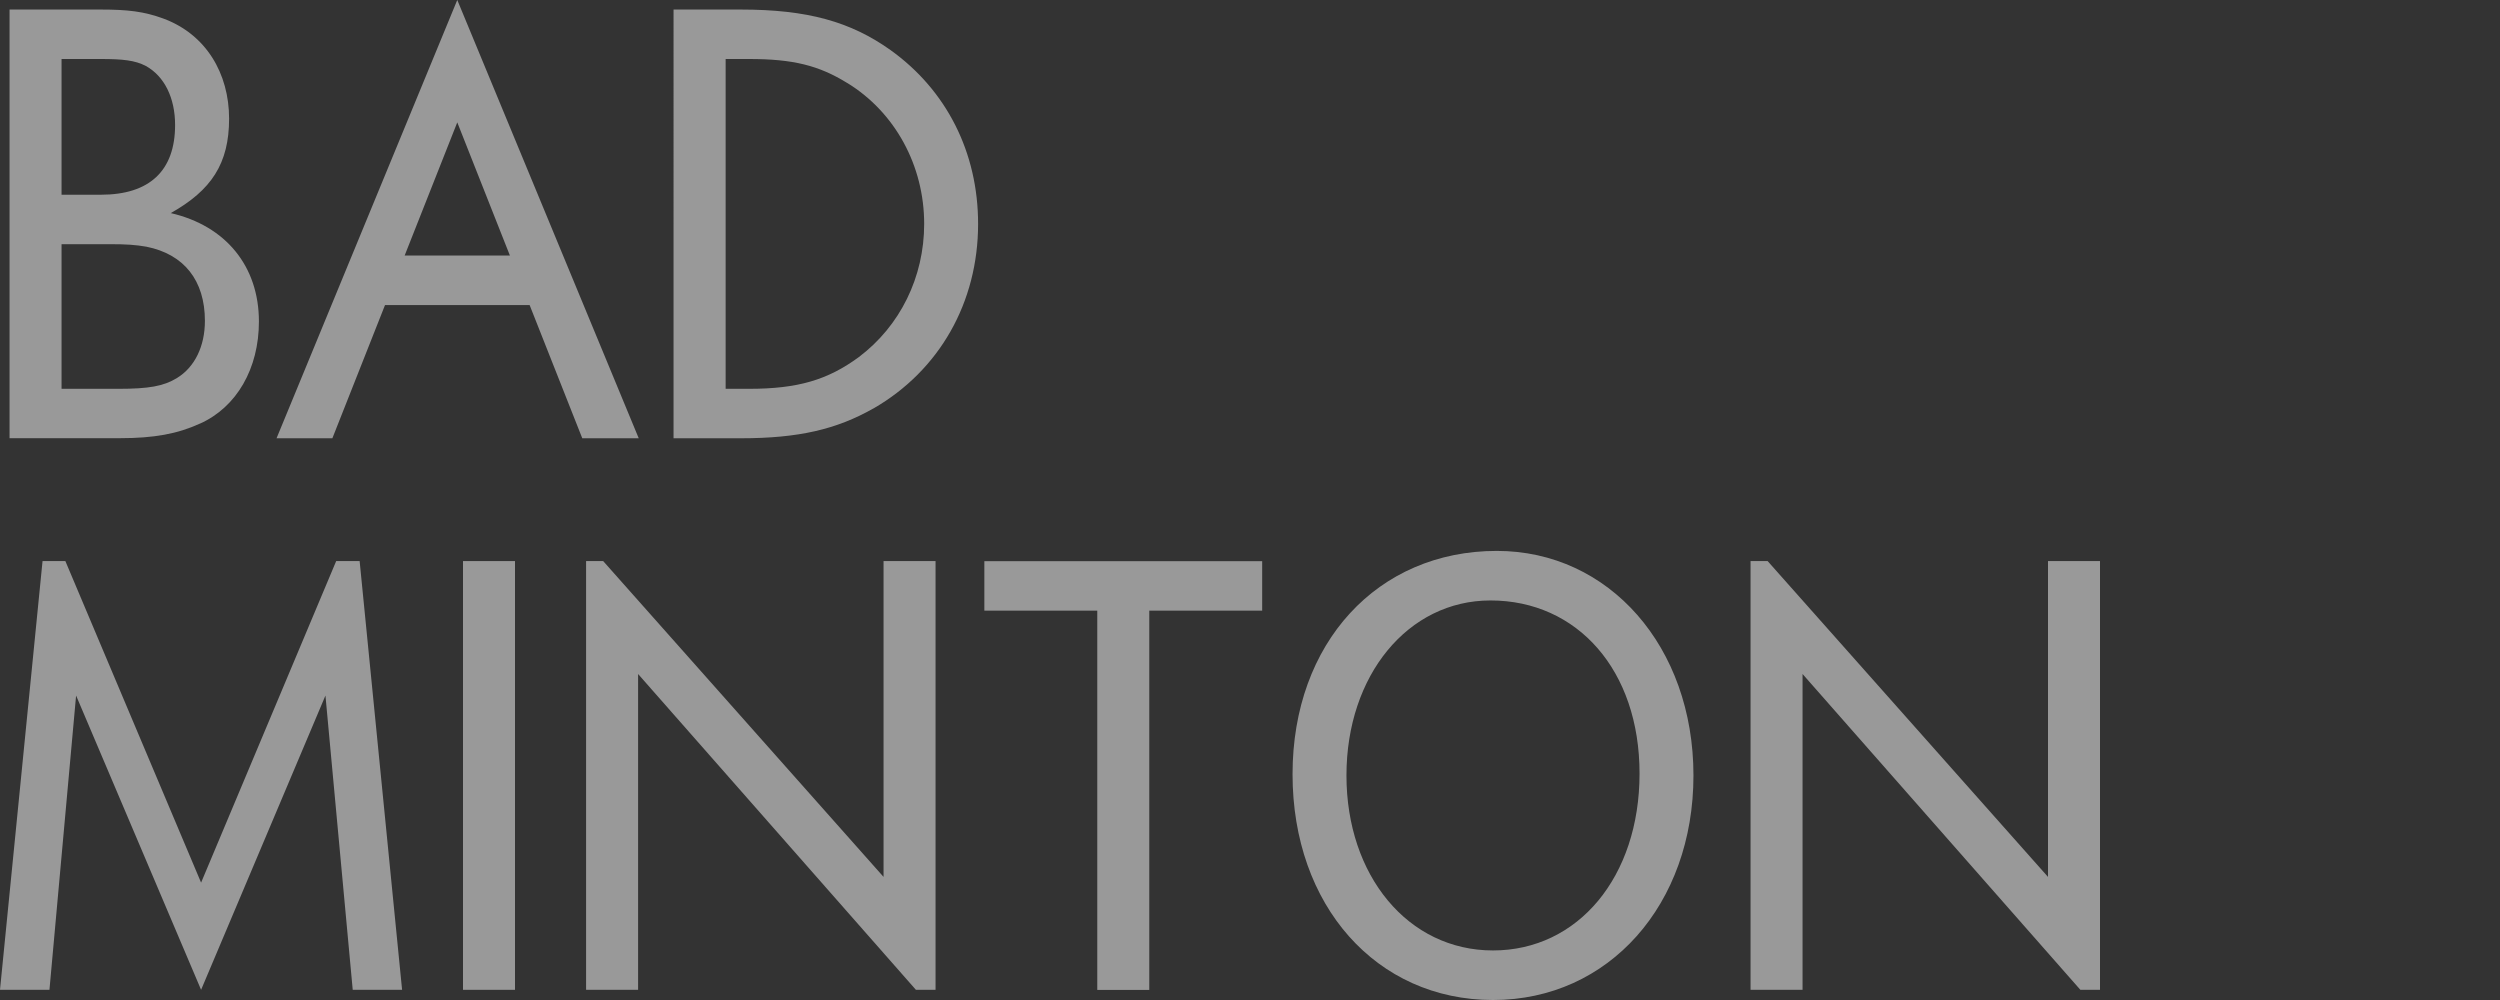
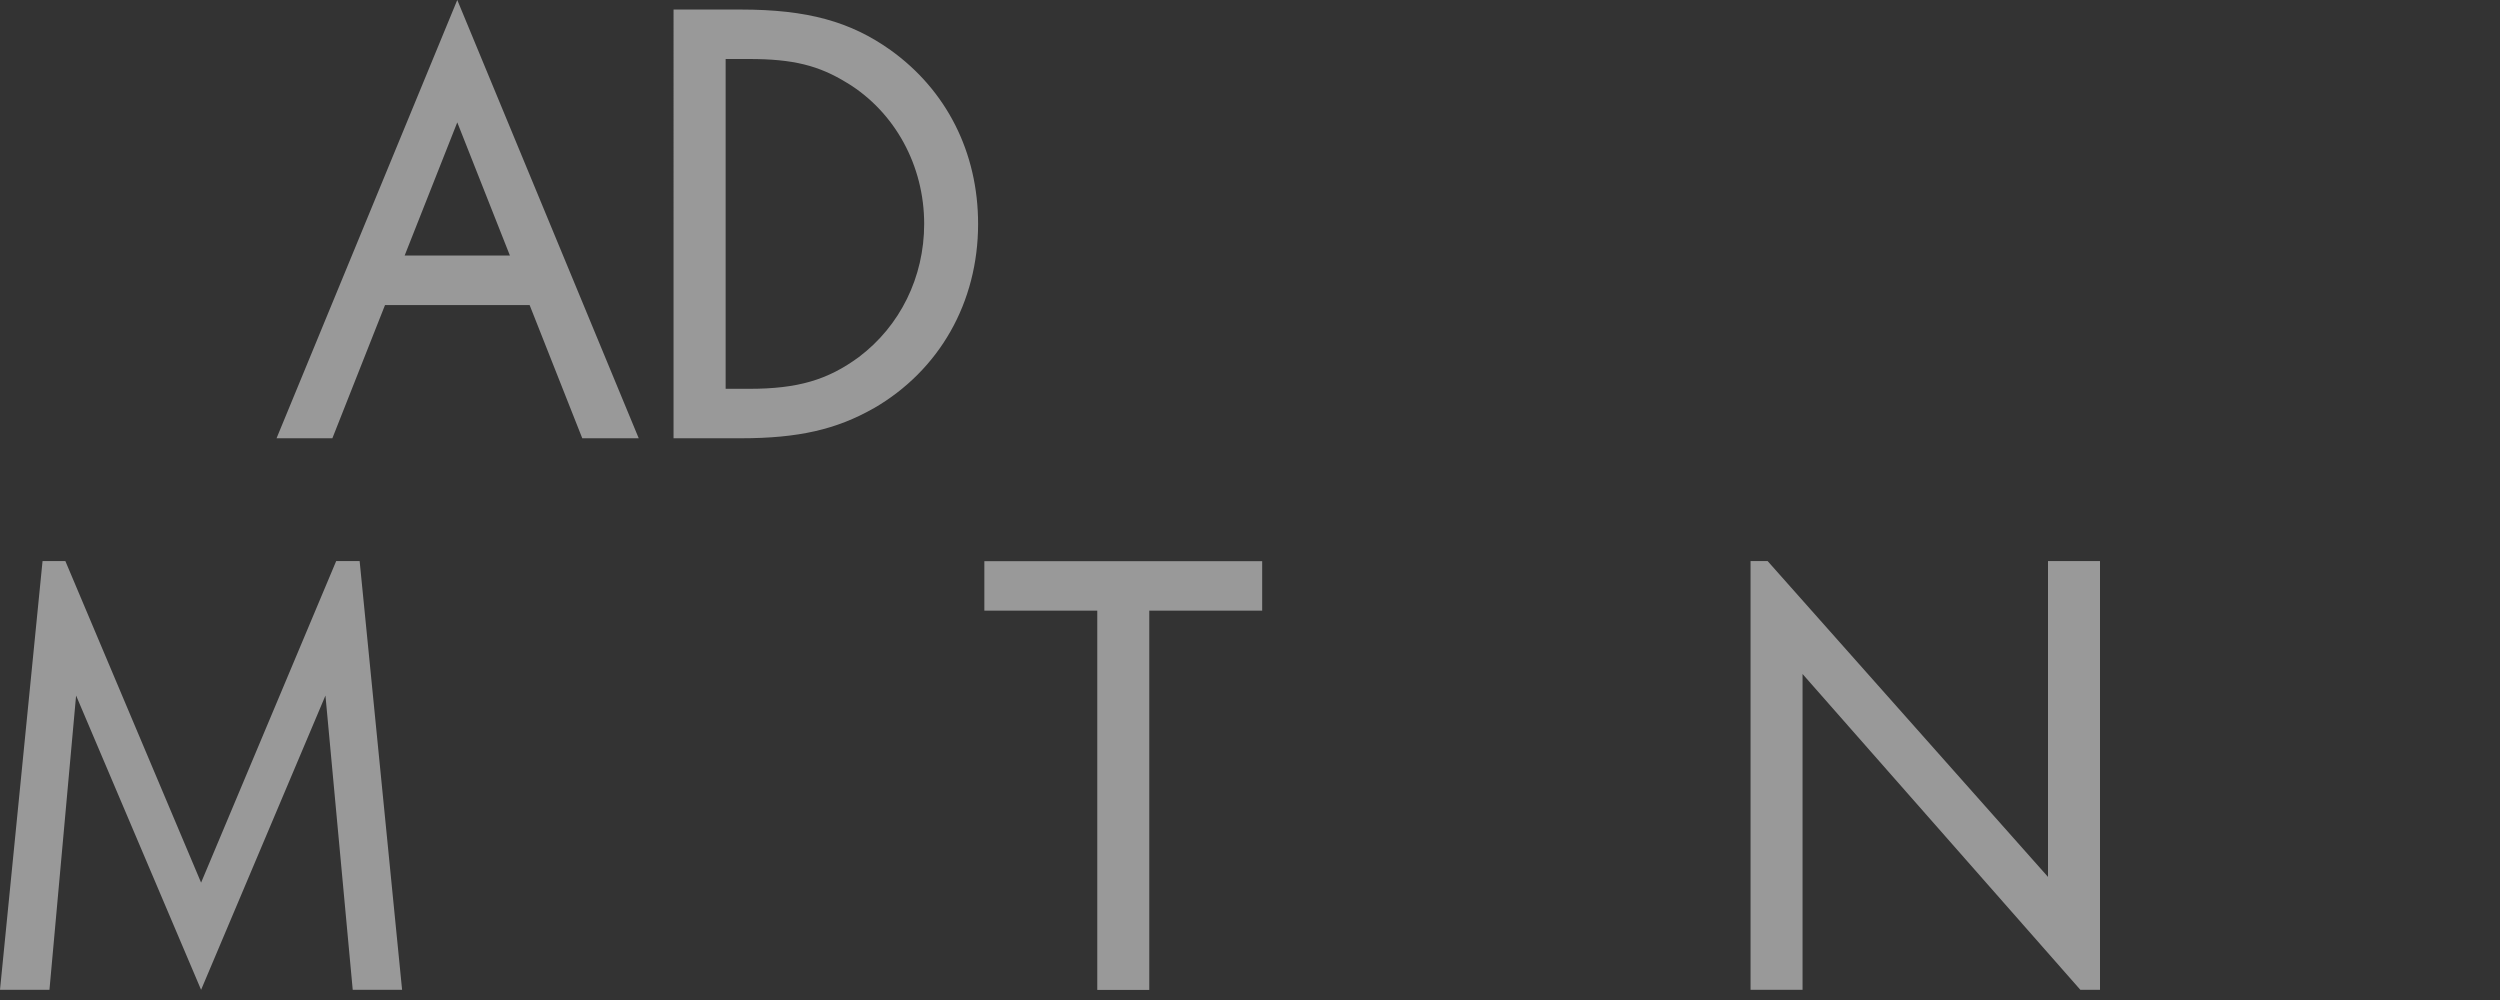
<svg xmlns="http://www.w3.org/2000/svg" id="_レイヤー_2" data-name="レイヤー 2" viewBox="0 0 275 110">
  <rect x="0" y="0" width="275" height="110" fill="#333333" stroke="none" />
  <defs>
    <style>
      .cls-1, .cls-2 {
        fill: #fff;
      }

      .cls-2 {
        opacity: 0;
      }

      .cls-3 {
        opacity: .5;
      }
    </style>
  </defs>
  <g id="moji">
    <g class="cls-3">
      <g>
-         <path class="cls-1" d="M21.98,46.6c-2.44,1.12-5.02,1.6-8.79,1.6H1.05V1.05h10.05c2.93,0,4.74.21,6.84.98,4.74,1.74,7.26,6.07,7.26,11.02s-1.95,7.88-6.42,10.39c6.07,1.4,9.7,5.86,9.7,11.93,0,5.16-2.44,9.42-6.49,11.23ZM16.05,7.26c-1.19-.63-2.58-.77-4.95-.77h-4.33v14.93h4.33c5.37,0,8.16-2.65,8.16-7.67,0-3-1.19-5.37-3.21-6.49ZM16.12,27.14c-1.19-.21-2.23-.28-3.98-.28h-5.37v15.91h6.28c3.28,0,4.95-.28,6.42-1.19,1.95-1.19,3.07-3.49,3.07-6.28,0-4.46-2.3-7.33-6.42-8.16Z" />
        <path class="cls-1" d="M64.05,48.21l-5.79-14.65h-15.91l-5.79,14.65h-6.14L50.3,0l19.96,48.21h-6.21ZM50.3,13.46l-5.79,14.65h11.58l-5.79-14.65Z" />
        <path class="cls-1" d="M96.07,44.93c-4.05,2.3-8.23,3.28-14.58,3.28h-7.4V1.05h7.4c7.33,0,12.07,1.33,16.47,4.46,6.14,4.4,9.63,11.23,9.63,19.12,0,8.65-4.26,16.12-11.51,20.3ZM93.21,9.14c-3.14-1.95-6-2.65-10.81-2.65h-2.58v36.28h2.58c5.37,0,8.65-.98,12.07-3.49,4.54-3.42,7.19-8.79,7.19-14.65,0-6.42-3.21-12.28-8.44-15.49Z" />
        <path class="cls-1" d="M38.8,108.88l-3-32.37-13.68,32.37-13.75-32.37-2.93,32.37H0l4.68-47.16h2.51l14.93,35.37,14.86-35.37h2.58l4.67,47.16h-5.44Z" />
-         <path class="cls-1" d="M50.93,108.88v-47.16h5.72v47.16h-5.72Z" />
-         <path class="cls-1" d="M100.75,108.88l-30.56-34.74v34.74h-5.72v-47.16h1.88l30.84,34.74v-34.74h5.72v47.16h-2.16Z" />
        <path class="cls-1" d="M126.42,67.17v41.72h-5.72v-41.72h-12.42v-5.44h30.56v5.44h-12.42Z" />
-         <path class="cls-1" d="M164.23,110c-12.84,0-22.05-10.39-22.05-24.84s9.35-24.56,22.47-24.56c12.35,0,21.63,10.53,21.63,24.7s-9.28,24.7-22.05,24.7ZM163.95,66.05c-9.07,0-15.84,8.23-15.84,19.25s6.77,19.25,16.12,19.25,16.12-8.09,16.12-19.46-6.84-19.04-16.4-19.04Z" />
        <path class="cls-1" d="M228.84,108.88l-30.56-34.74v34.74h-5.72v-47.16h1.88l30.84,34.74v-34.74h5.72v47.16h-2.16Z" />
      </g>
    </g>
-     <rect class="cls-2" y="13.11" width="275" height="83.77" />
  </g>
</svg>